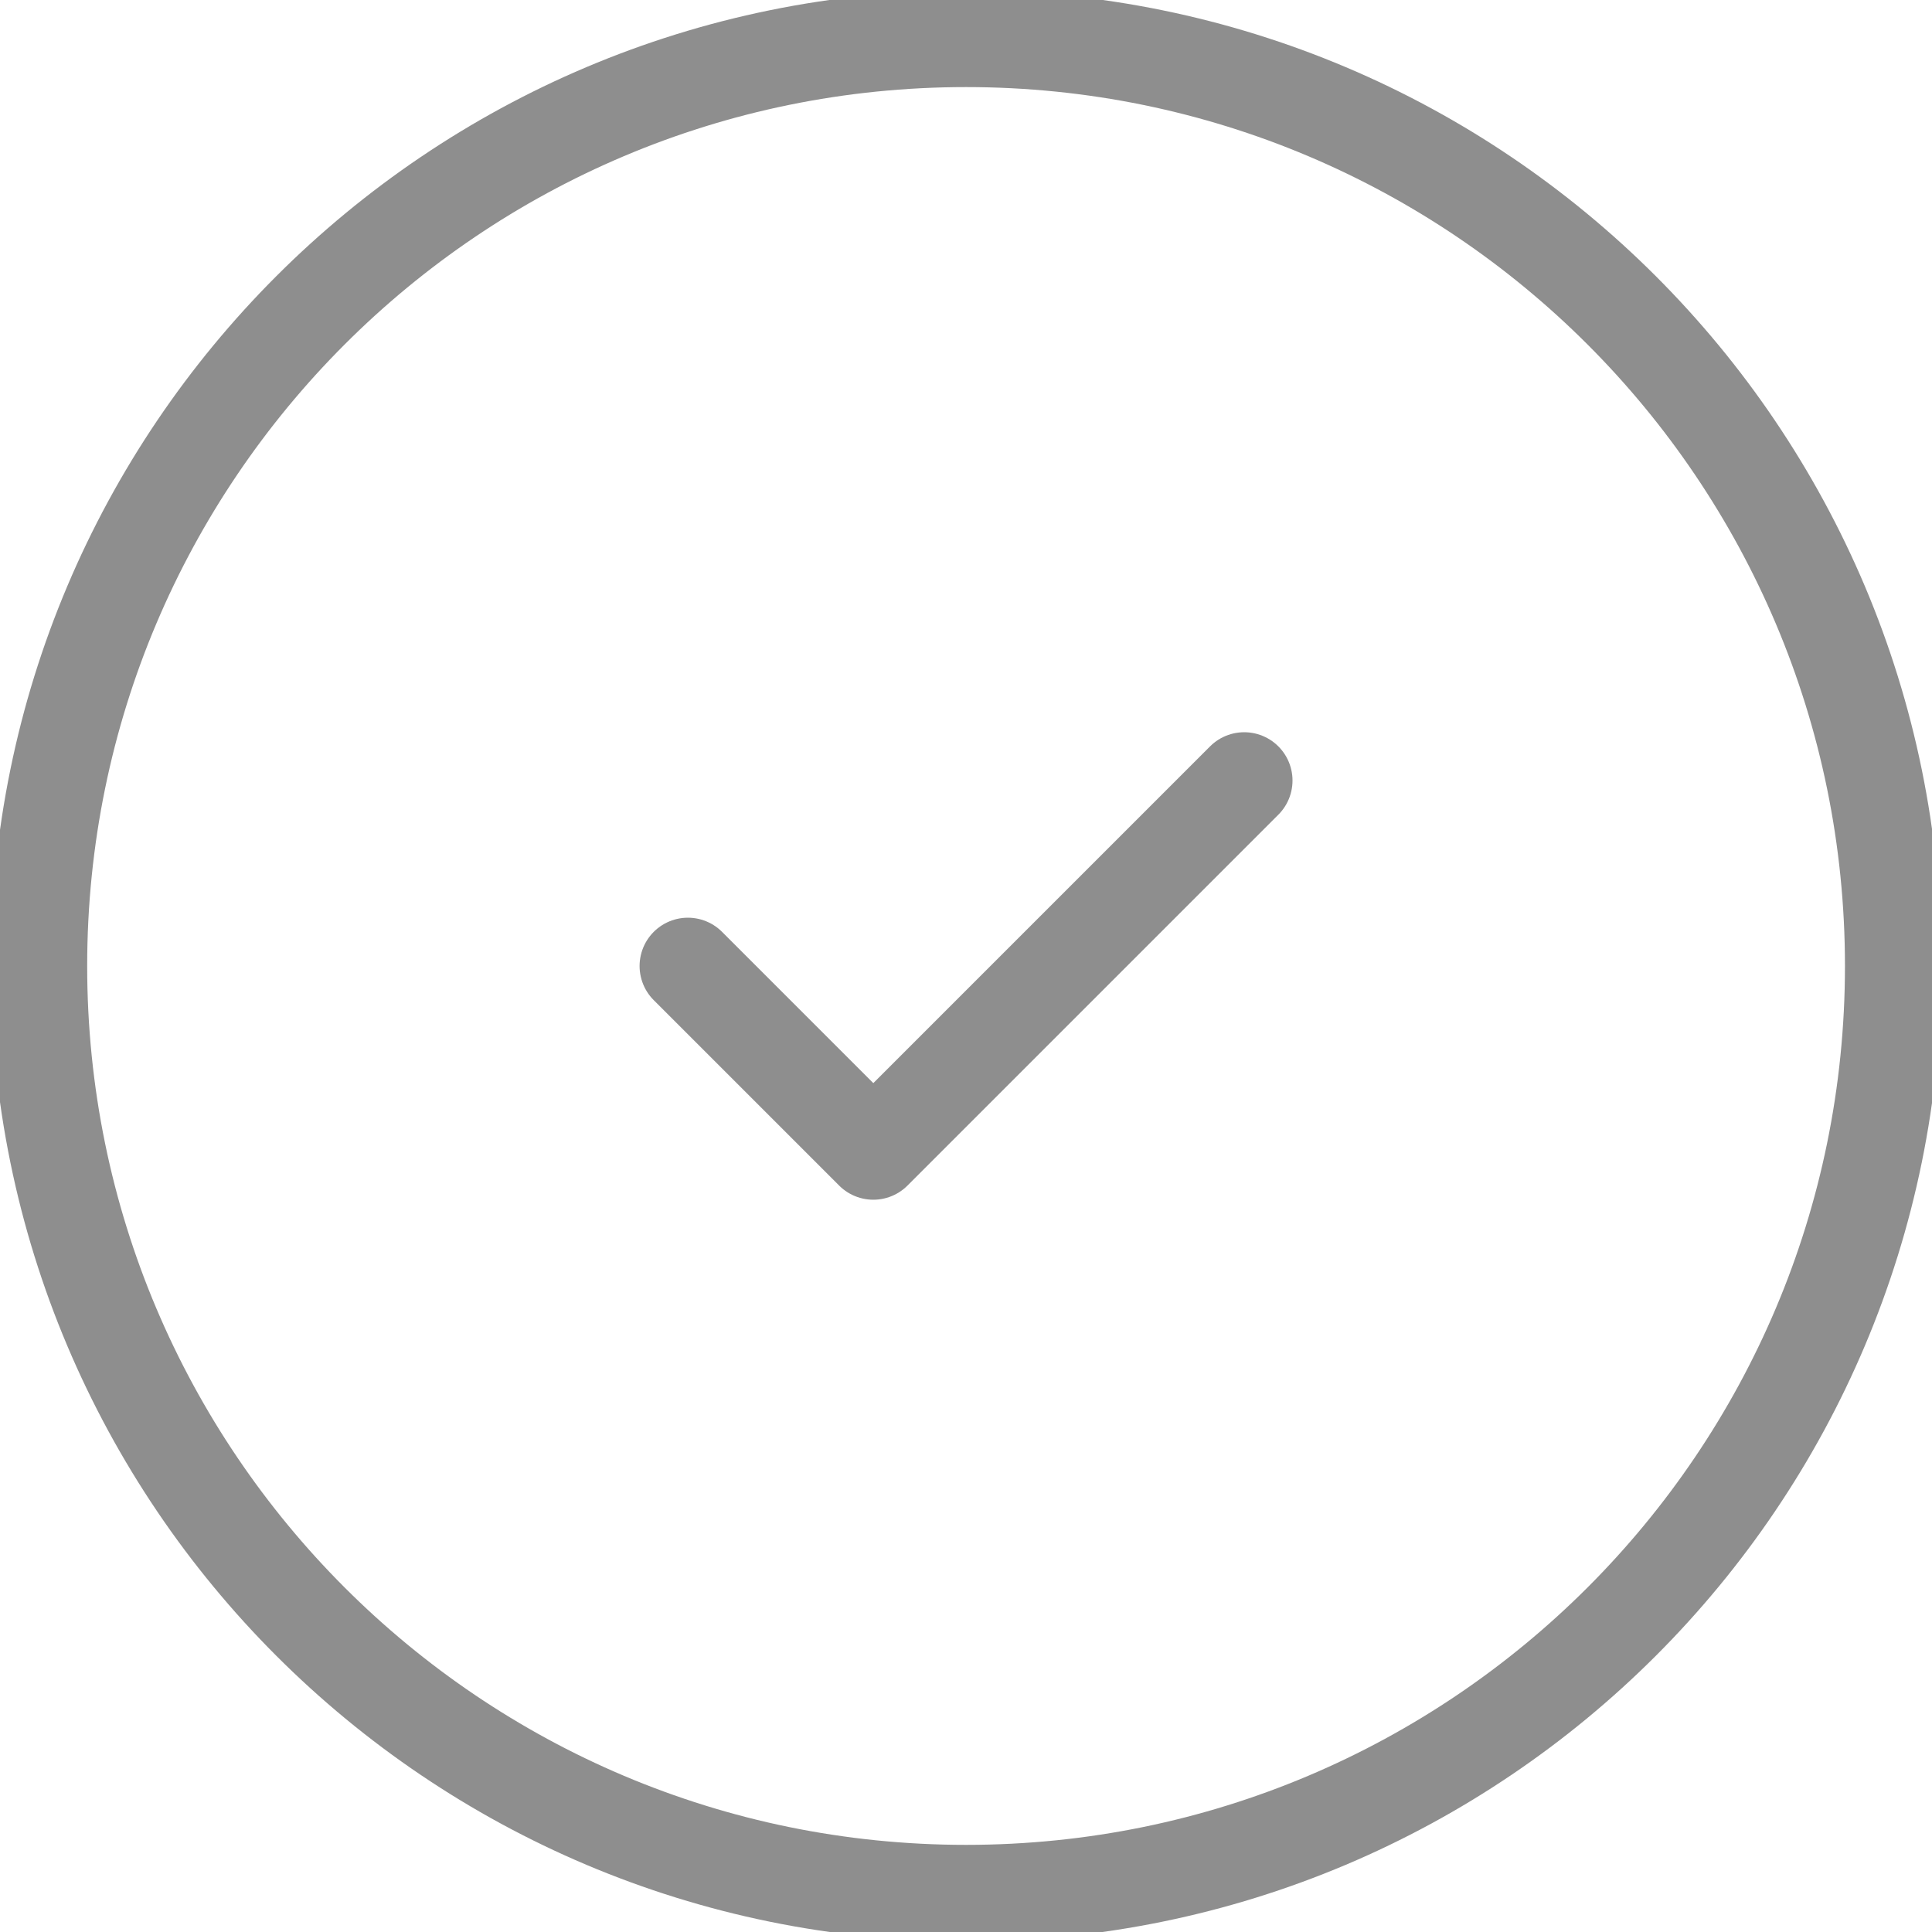
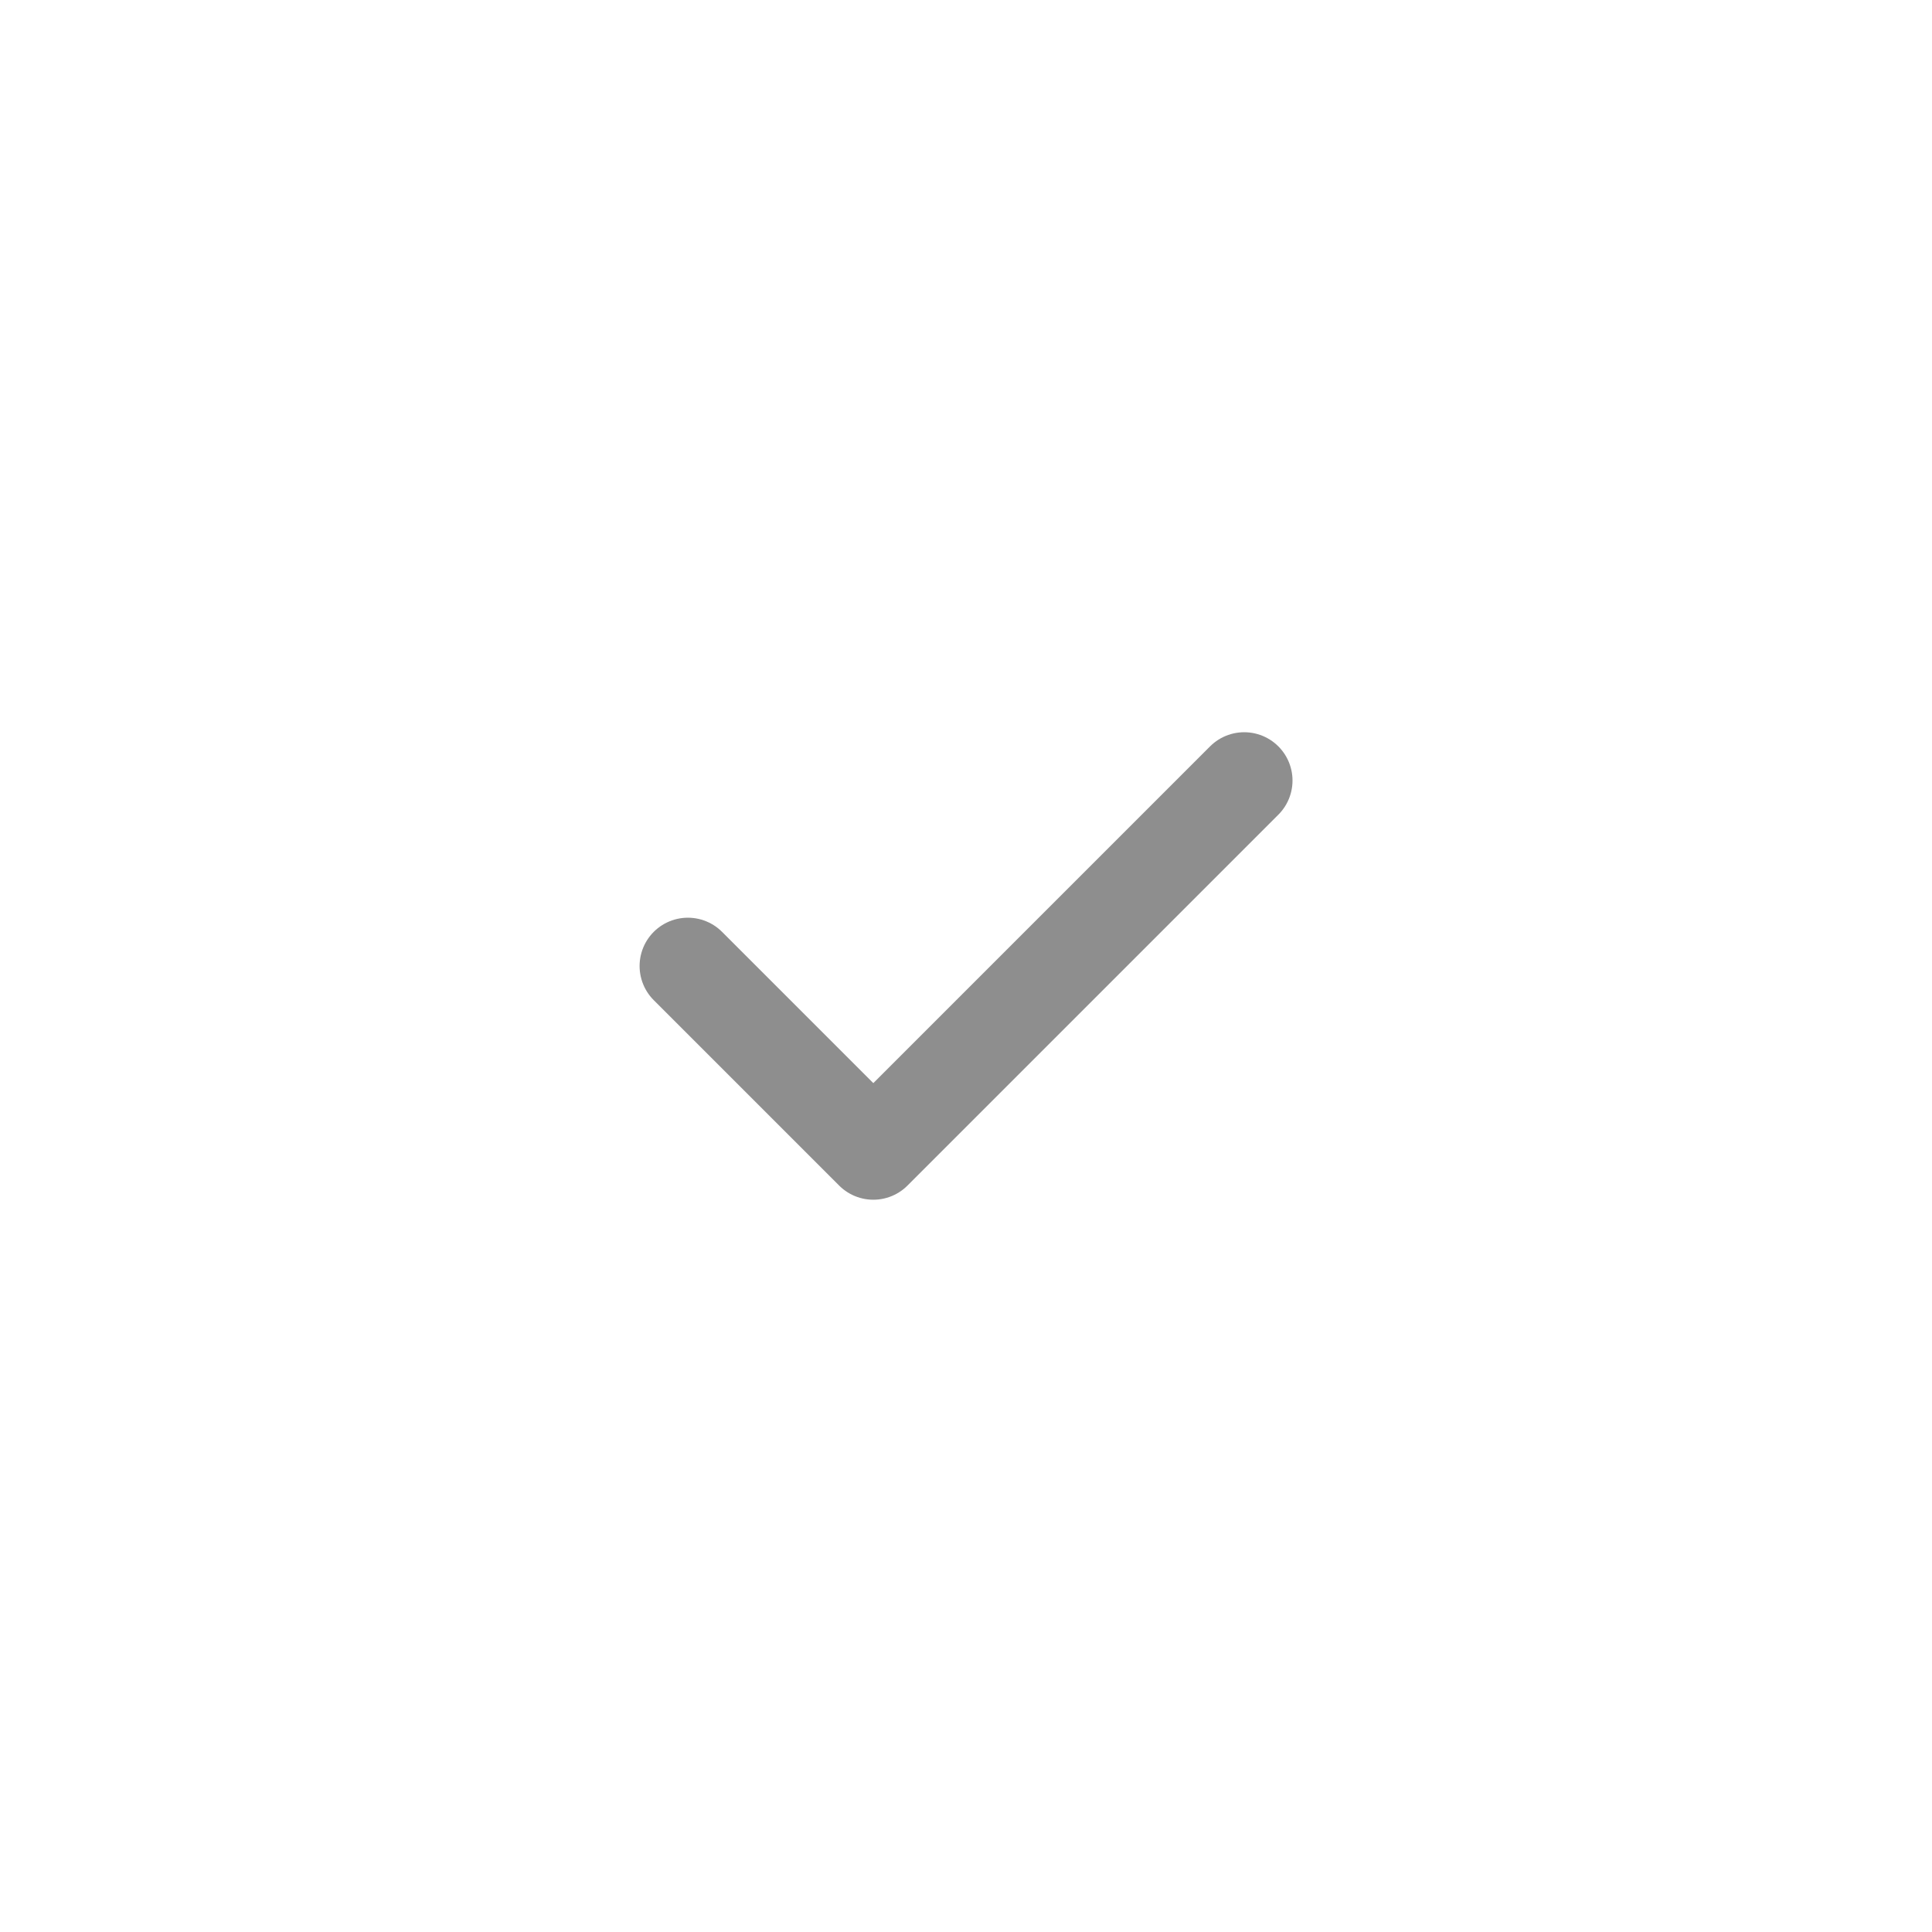
<svg xmlns="http://www.w3.org/2000/svg" width="40" height="40" viewBox="0 0 40 40" fill="none">
  <g clip-path="url(#clip0_10703_2149)">
-     <path d="M20.002 39.196C30.604 39.196 39.198 30.602 39.198 20C39.198 9.397 30.604 0.803 20.002 0.803C9.399 0.803 0.805 9.397 0.805 20C0.805 30.602 9.399 39.196 20.002 39.196Z" stroke="#8E8E8E" stroke-width="2" stroke-linecap="round" stroke-linejoin="round" />
    <path d="M14.242 20L18.081 23.839L25.76 16.16" stroke="#8E8E8E" stroke-width="2" stroke-linecap="round" stroke-linejoin="round" />
  </g>
  <defs>
    <clipPath id="clip0_10703_2149">
      <rect width="40" height="40" fill="white" />
    </clipPath>
  </defs>
</svg>